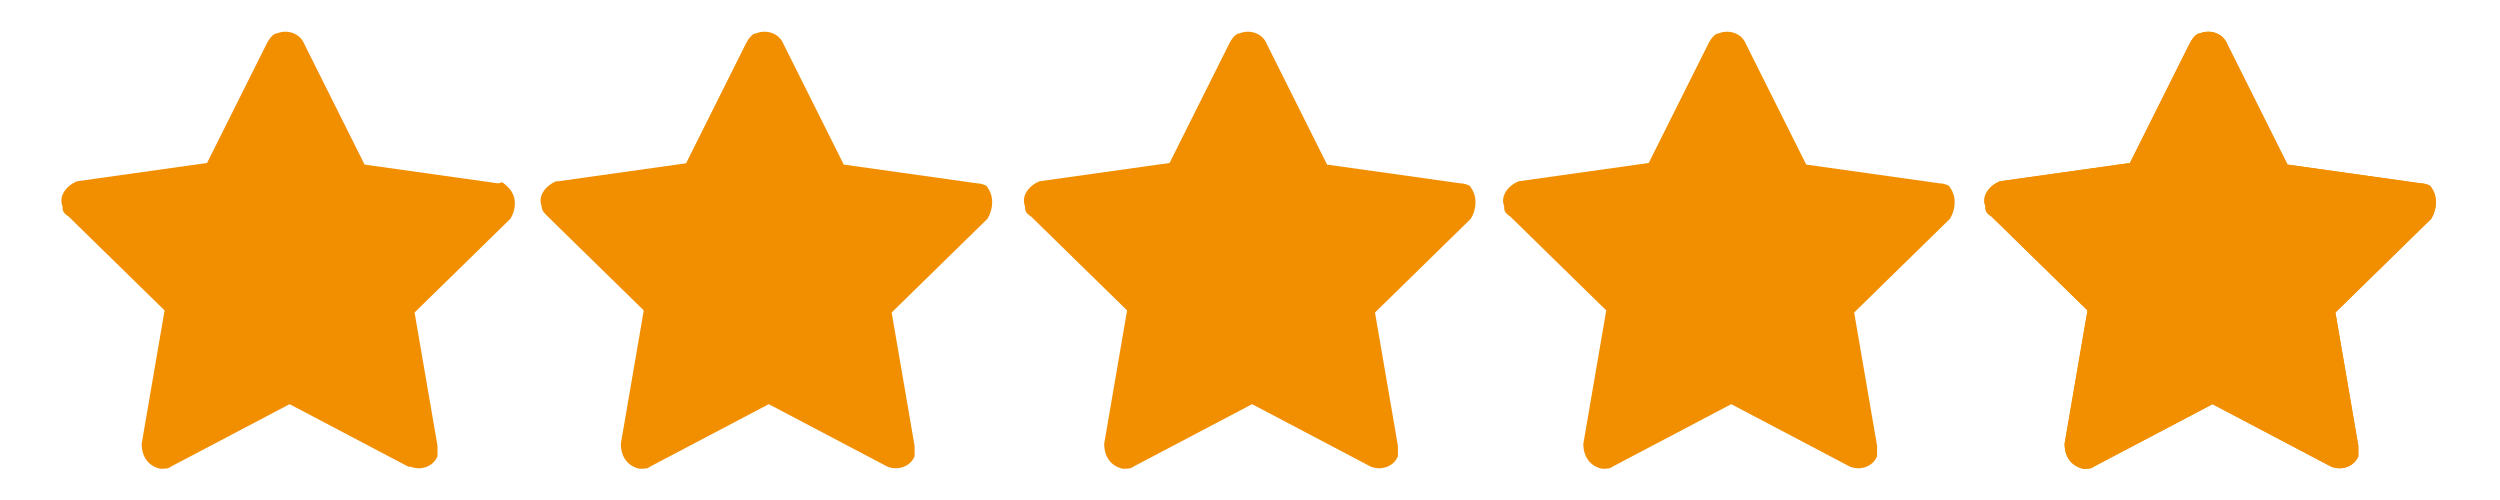
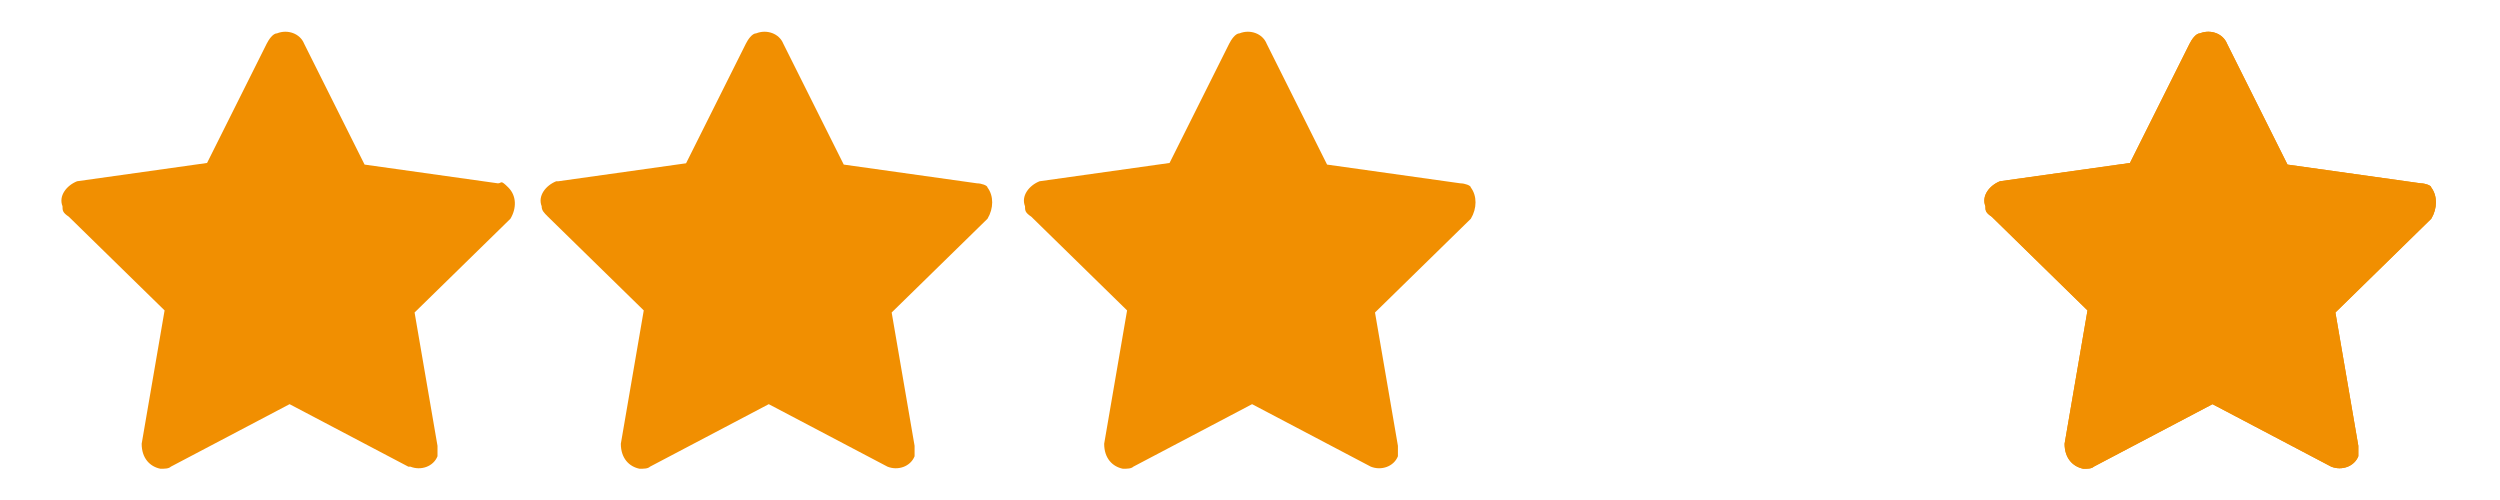
<svg xmlns="http://www.w3.org/2000/svg" id="Warstwa_1" version="1.1" viewBox="0 0 120 24">
  <path d="M10.1,7.8l-6.4.9h0c-.5.2-.9.7-.7,1.2,0,.2,0,.3.3.5l4.6,4.5-1.1,6.4h0c0,.7.4,1.1.9,1.2.2,0,.4,0,.5-.1l5.7-3,5.7,3h.1c.5.2,1.1,0,1.3-.5v-.5l-1.1-6.4,4.6-4.5h0c.3-.5.3-1.1-.1-1.5s-.3-.2-.5-.2l-6.4-.9-2.9-5.8c-.2-.5-.8-.7-1.3-.5-.2,0-.4.3-.5.5l-2.9,5.8h.3Z" fill="#f18f01" />
  <path d="M33.2,7.8l-6.4.9h-.1c-.5.2-.9.7-.7,1.2,0,.2.1.3.3.5l4.6,4.5-1.1,6.4h0c0,.7.4,1.1.9,1.2.2,0,.4,0,.5-.1l5.7-3,5.7,3h0c.5.2,1.1,0,1.3-.5v-.5l-1.1-6.4,4.6-4.5h0c.3-.5.3-1.1,0-1.5,0-.1-.3-.2-.5-.2l-6.4-.9-2.9-5.8c-.2-.5-.8-.7-1.3-.5-.2,0-.4.3-.5.5l-2.9,5.8h.3Z" fill="#f18f01" />
  <path d="M56.3,7.8l-6.4.9h0c-.5.2-.9.7-.7,1.2,0,.2,0,.3.3.5l4.6,4.5-1.1,6.4h0c0,.7.4,1.1.9,1.2.2,0,.4,0,.5-.1l5.7-3,5.7,3h0c.5.2,1.1,0,1.3-.5v-.5l-1.1-6.4,4.6-4.5h0c.3-.5.3-1.1,0-1.5,0-.1-.3-.2-.5-.2l-6.4-.9-2.9-5.8c-.2-.5-.8-.7-1.3-.5-.2,0-.4.3-.5.5l-2.9,5.8h.3Z" fill="#f18f01" />
-   <path d="M79.3,7.8l-6.4.9h0c-.5.2-.9.7-.7,1.2,0,.2,0,.3.3.5l4.6,4.5-1.1,6.4h0c0,.7.4,1.1.9,1.2.2,0,.4,0,.5-.1l5.7-3,5.7,3h0c.5.2,1.1,0,1.3-.5v-.5l-1.1-6.4,4.6-4.5h0c.3-.5.3-1.1,0-1.5,0-.1-.3-.2-.5-.2l-6.4-.9-2.9-5.8c-.2-.5-.8-.7-1.3-.5-.2,0-.4.3-.5.5l-2.9,5.8h.3Z" fill="#f18f01" />
  <path d="M102.4,7.8l-6.4.9h0c-.5.2-.9.7-.7,1.2,0,.2,0,.3.3.5l4.6,4.5-1.1,6.4h0c0,.7.4,1.1.9,1.2.2,0,.4,0,.5-.1l5.7-3,5.7,3h0c.5.2,1.1,0,1.3-.5v-.5l-1.1-6.4,4.6-4.5h0c.3-.5.3-1.1,0-1.5,0-.1-.3-.2-.5-.2l-6.4-.9-2.9-5.8c-.2-.5-.8-.7-1.3-.5-.2,0-.4.3-.5.5l-2.9,5.8h.3Z" fill="#f18f01" />
  <path d="M102.4,7.8l-6.4.9h0c-.5.2-.9.7-.7,1.2,0,.2,0,.3.3.5l4.6,4.5-1.1,6.4h0c0,.7.4,1.1.9,1.2.2,0,.4,0,.5-.1l5.7-3,5.7,3h0c.5.2,1.1,0,1.3-.5v-.5l-1.1-6.4,4.6-4.5h0c.3-.5.3-1.1,0-1.5,0-.1-.3-.2-.5-.2l-6.4-.9-2.9-5.8c-.2-.5-.8-.7-1.3-.5-.2,0-.4.3-.5.5l-2.9,5.8h.3Z" fill="#f18f01" />
</svg>